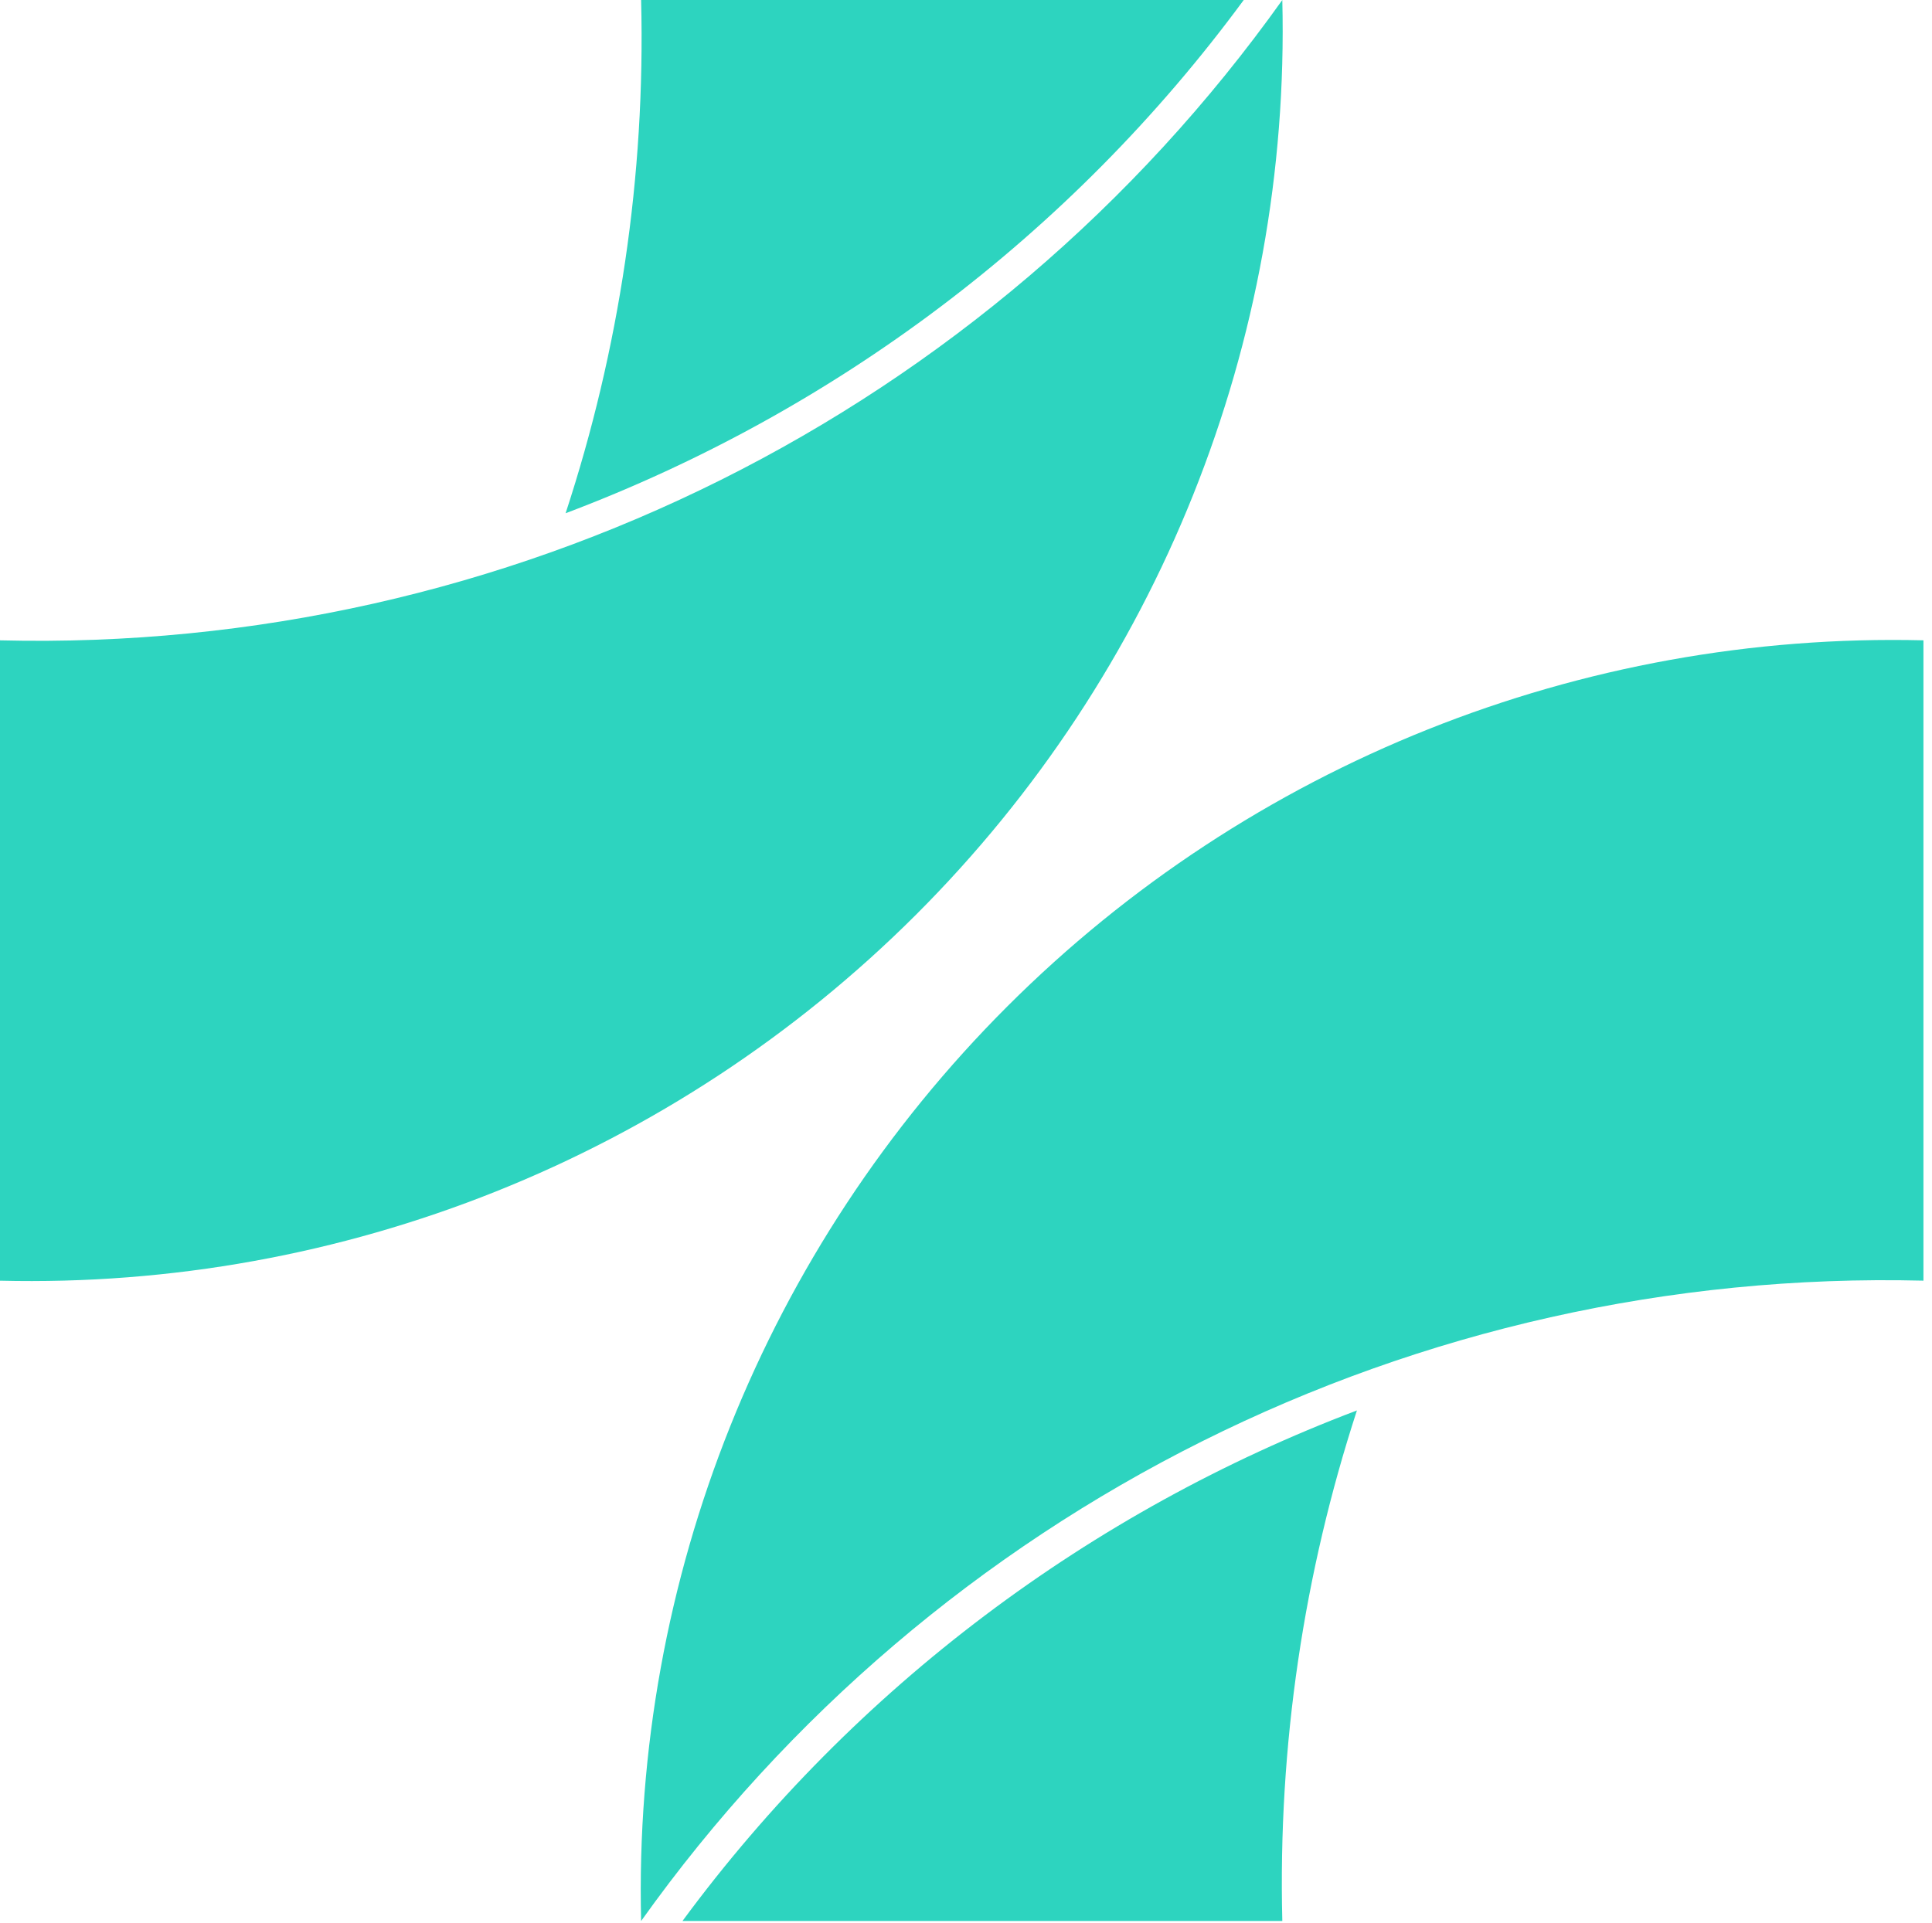
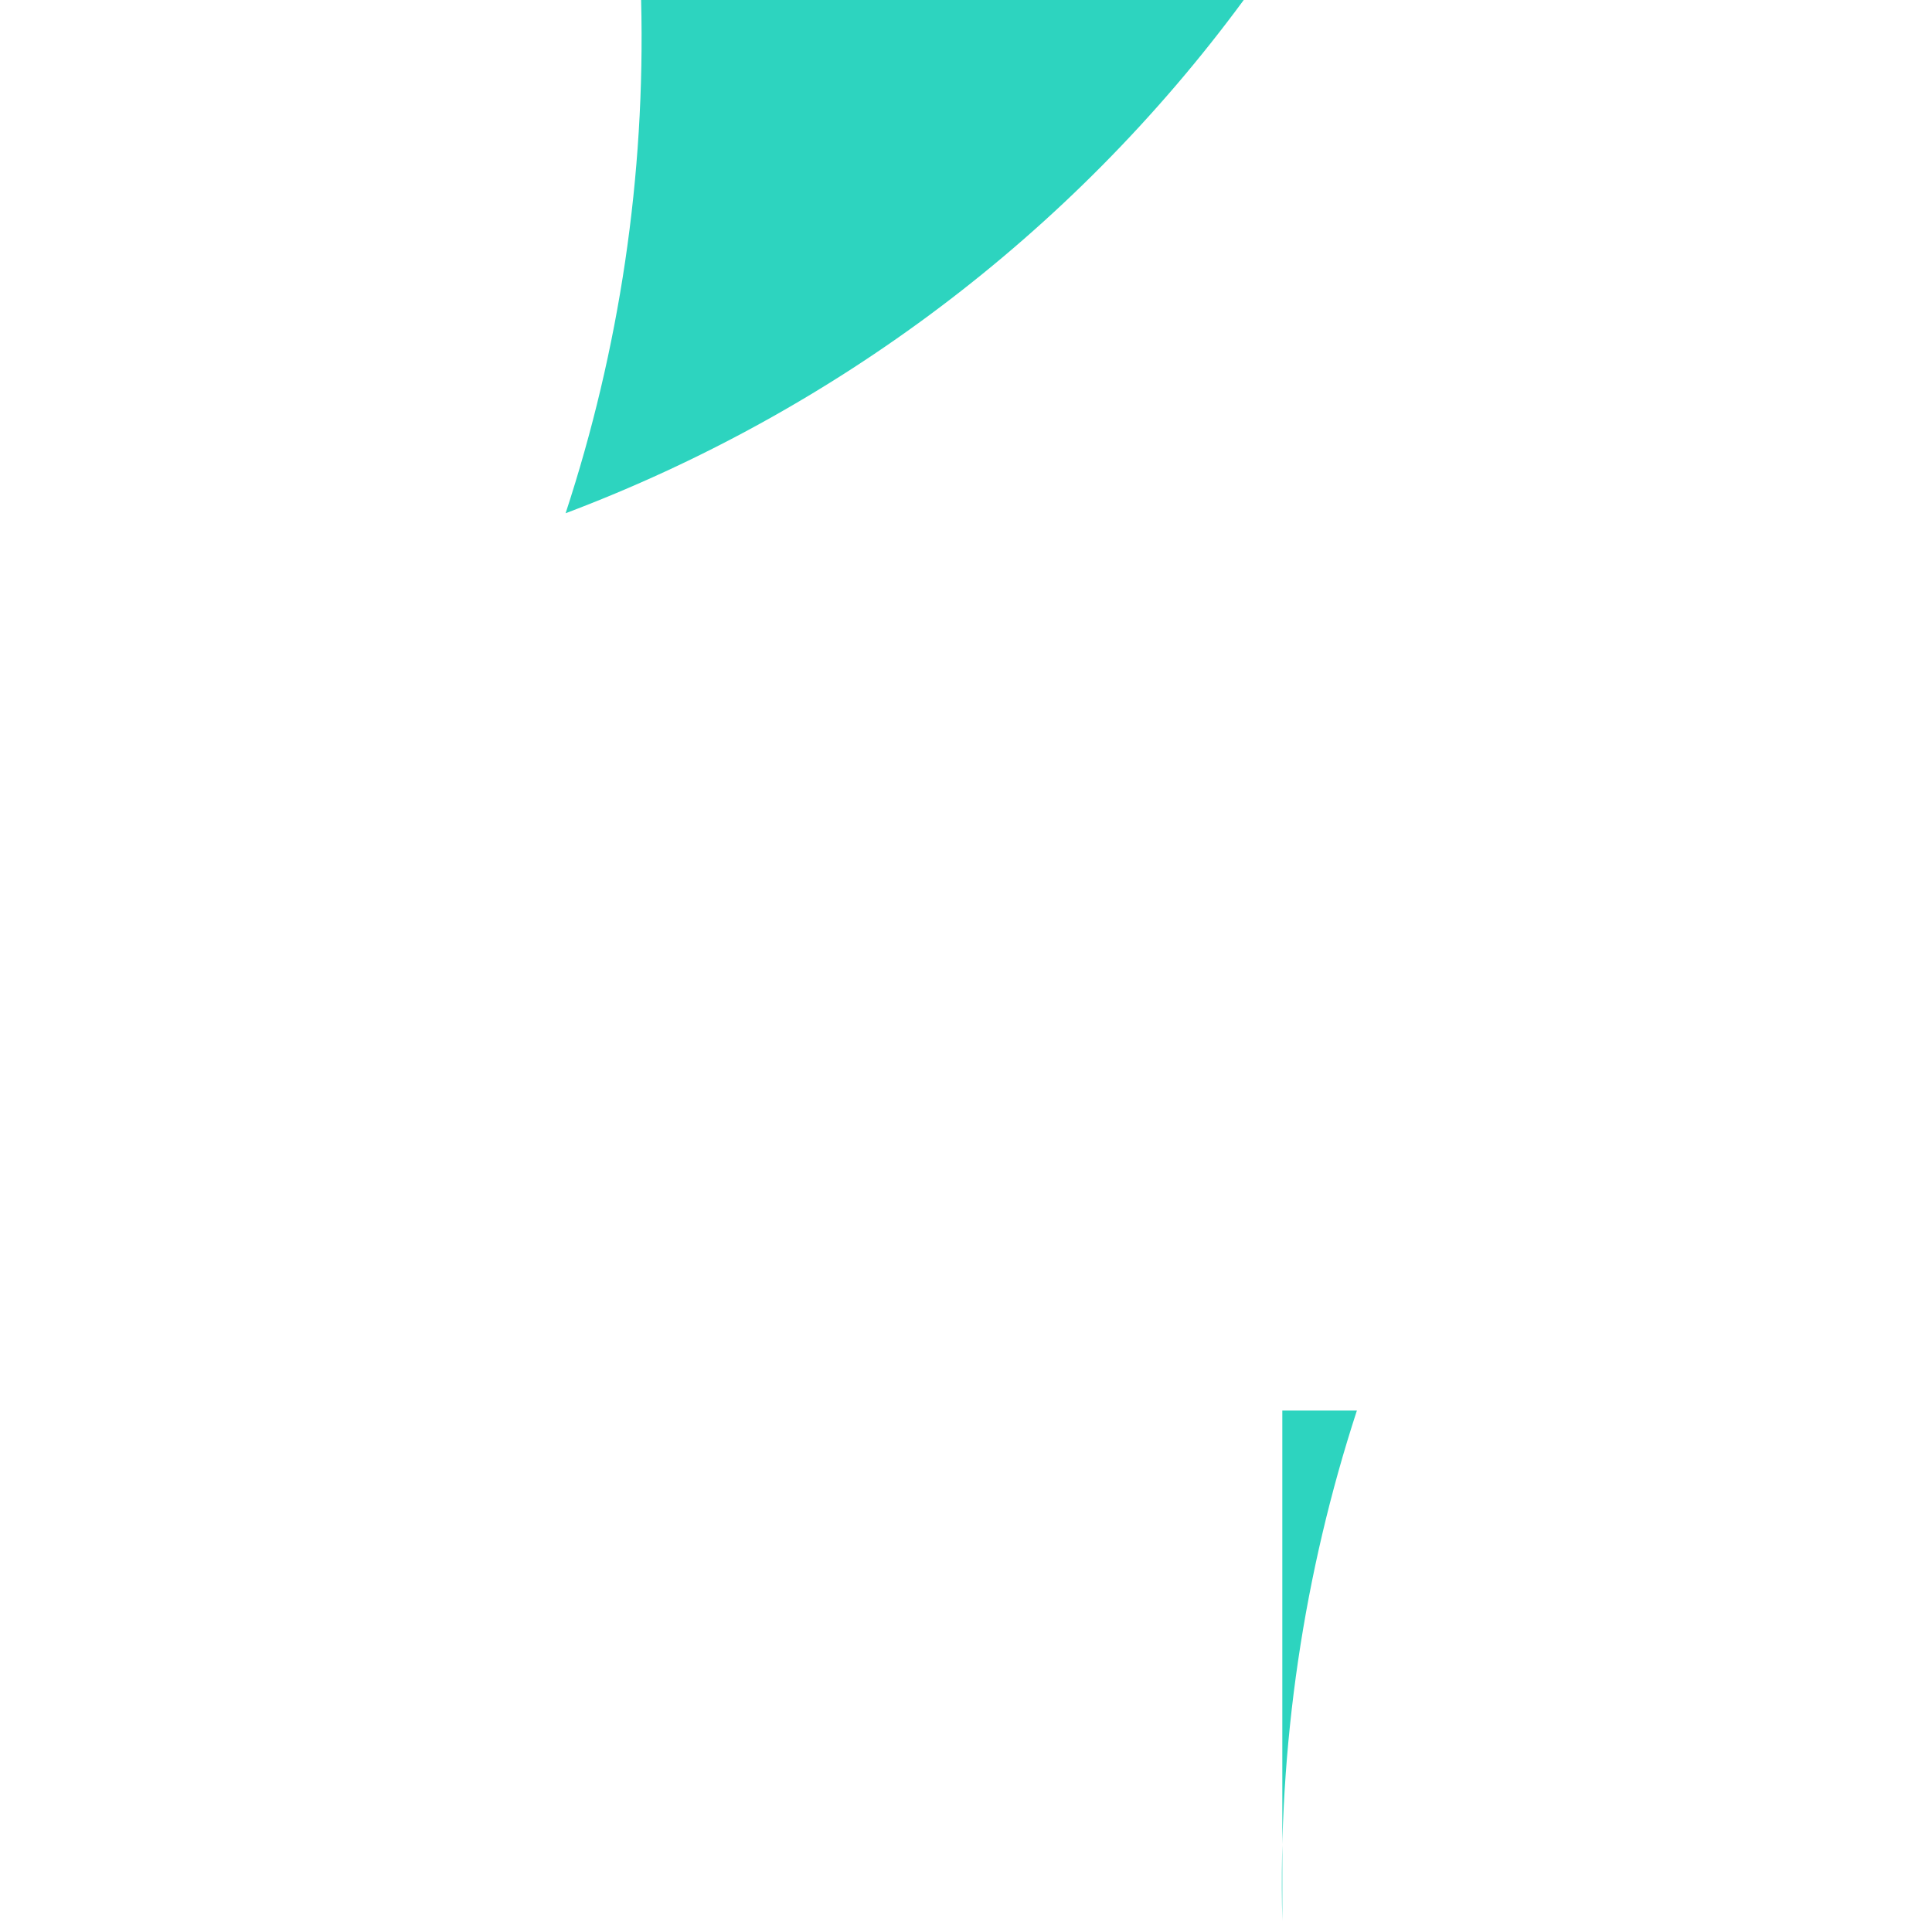
<svg xmlns="http://www.w3.org/2000/svg" width="220" height="219" viewBox="0 0 220 219" fill="none">
  <path fill-rule="evenodd" clip-rule="evenodd" d="M73.005 0C73.509 20.112 70.513 39.852 64.406 58.459C94.872 46.968 121.88 26.849 141.626 0H73.009H73.005Z" fill="#2DD4BF" />
-   <path fill-rule="evenodd" clip-rule="evenodd" d="M0 72.936C57.78 74.379 112.506 47.044 146.019 0C146.971 38.97 131.893 76.629 104.299 104.194C76.706 131.76 39.01 146.823 0 145.872V72.936Z" fill="#2DD4BF" />
-   <path fill-rule="evenodd" clip-rule="evenodd" d="M146.02 218.805C145.516 198.803 148.478 179.166 154.515 160.652C124.225 172.119 97.376 192.124 77.713 218.805H146.016H146.02Z" fill="#2DD4BF" />
-   <path fill-rule="evenodd" clip-rule="evenodd" d="M219.025 145.869C161.244 144.426 106.519 171.757 73.005 218.805C72.054 179.831 87.132 142.176 114.725 114.611C142.319 87.045 180.015 71.986 219.025 72.933V145.869Z" fill="#2DD4BF" />
+   <path fill-rule="evenodd" clip-rule="evenodd" d="M146.02 218.805C145.516 198.803 148.478 179.166 154.515 160.652H146.016H146.02Z" fill="#2DD4BF" />
</svg>